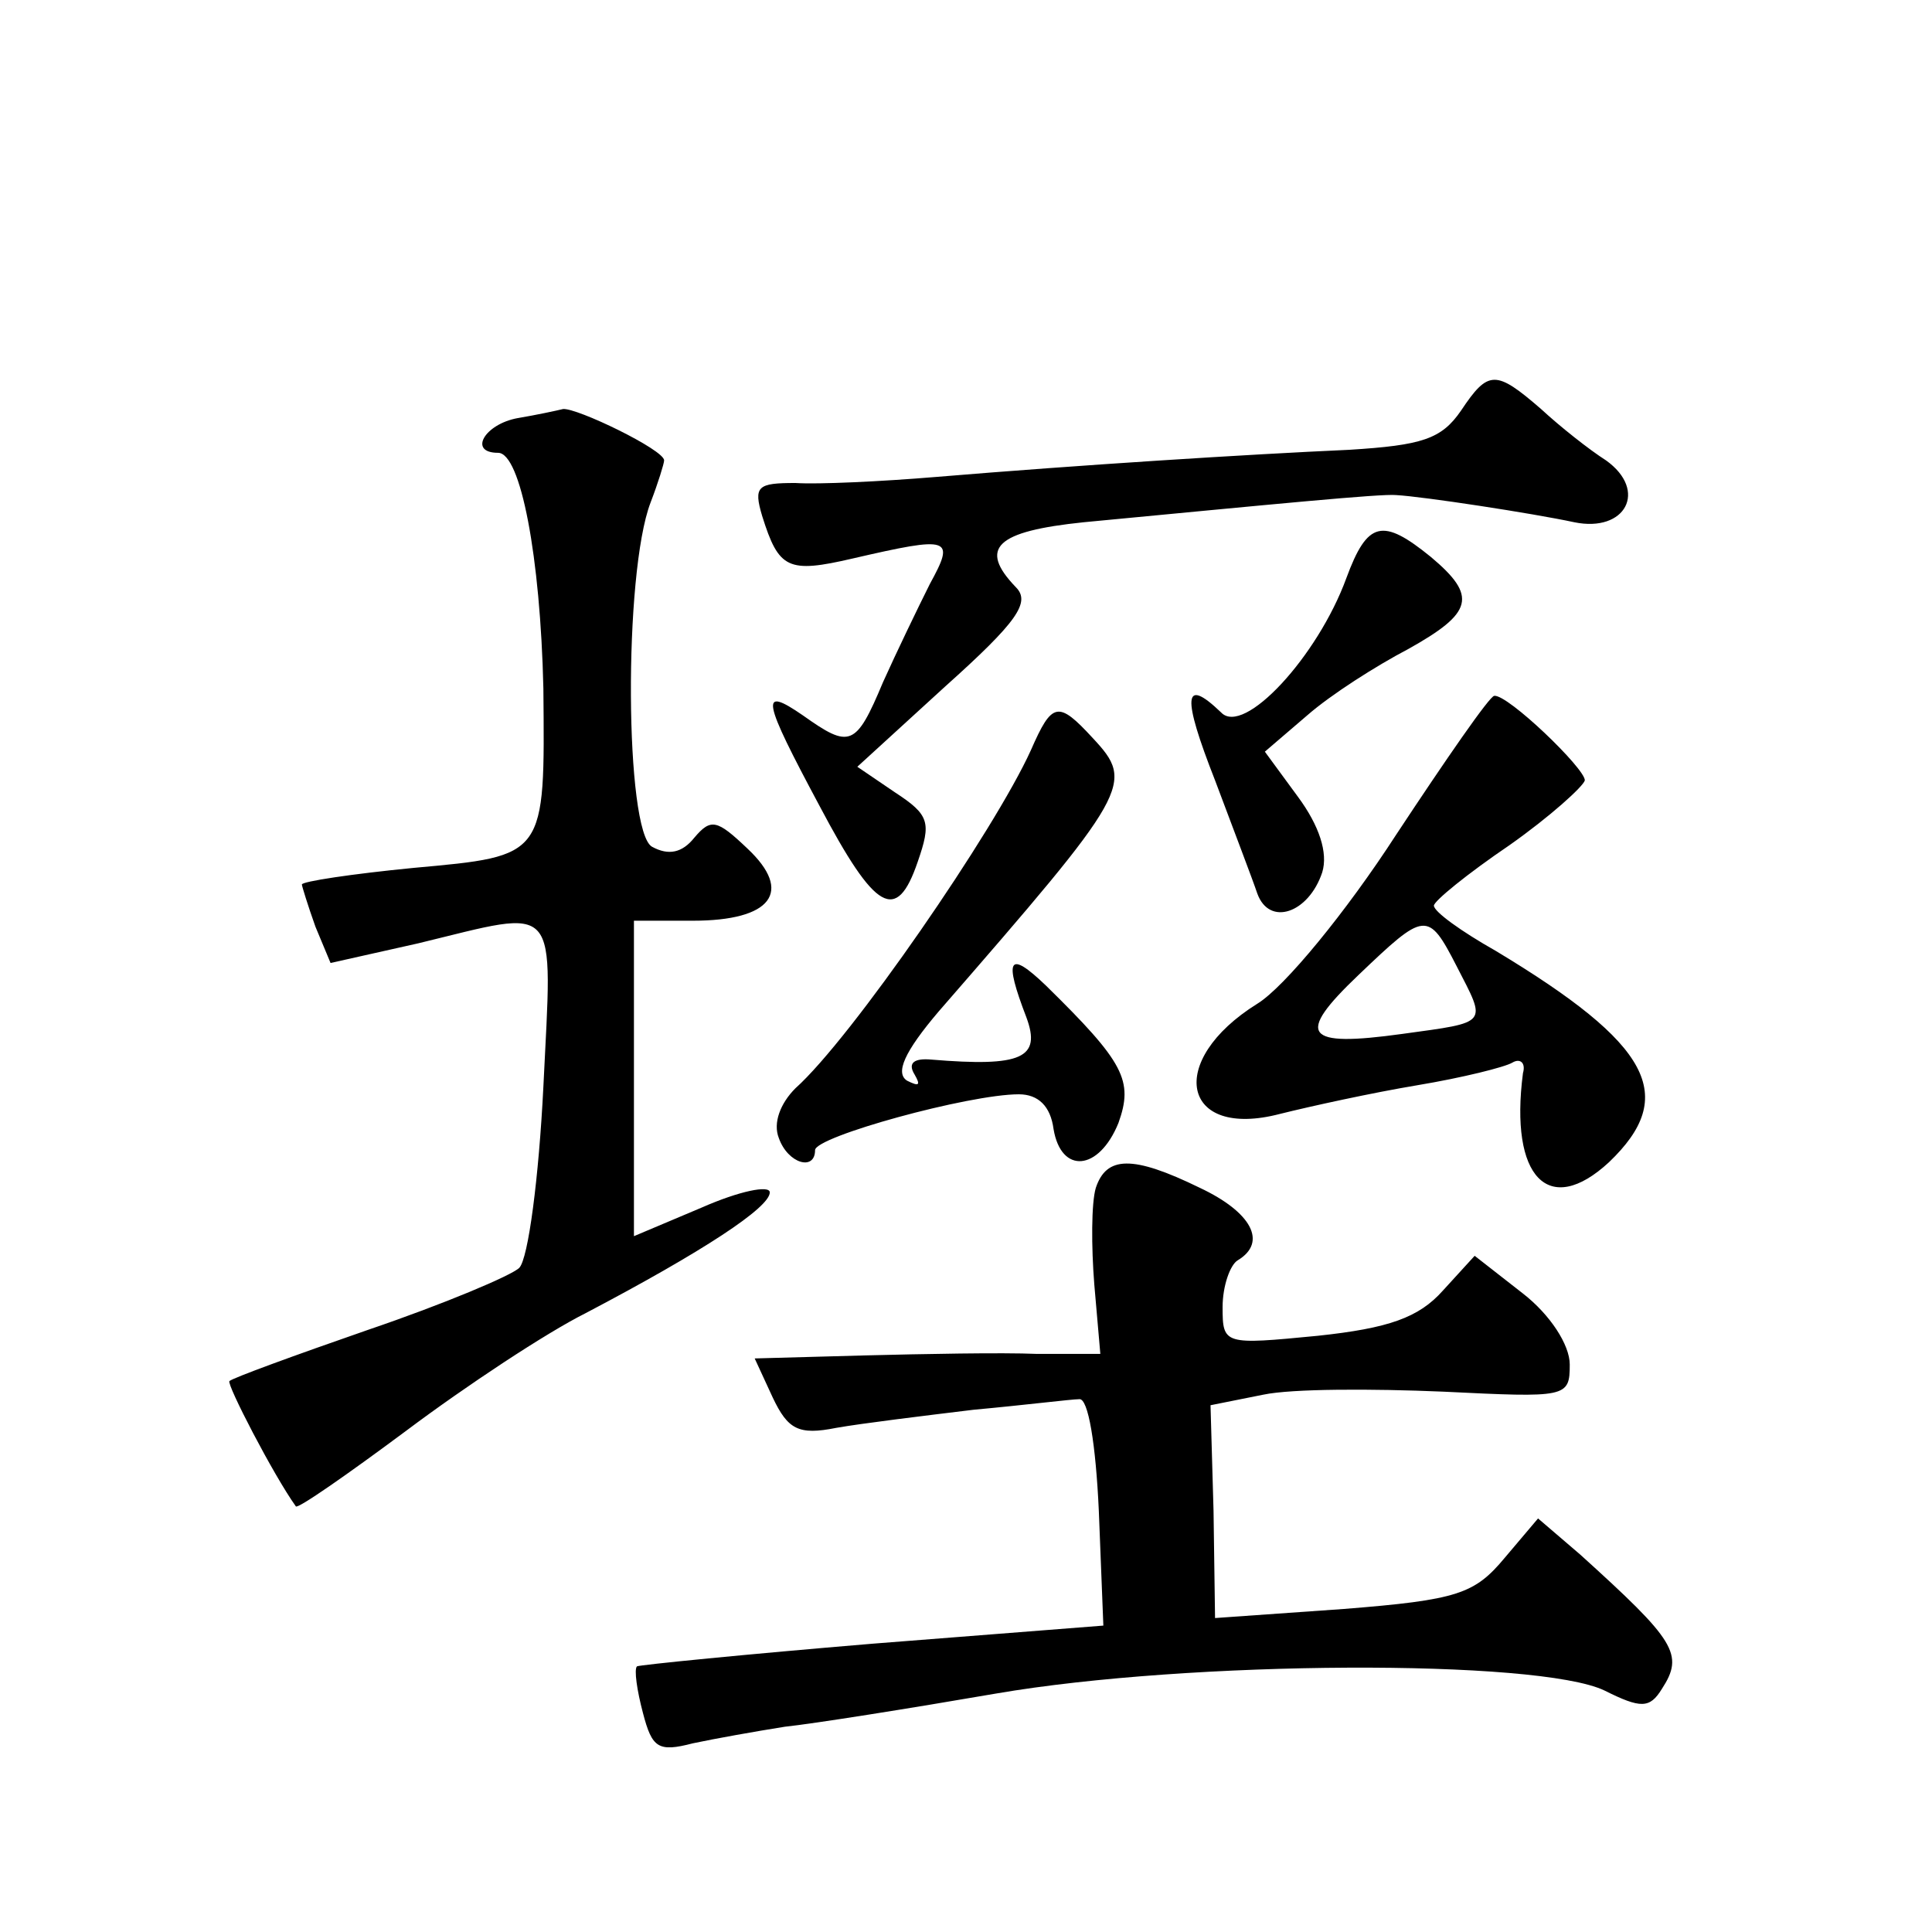
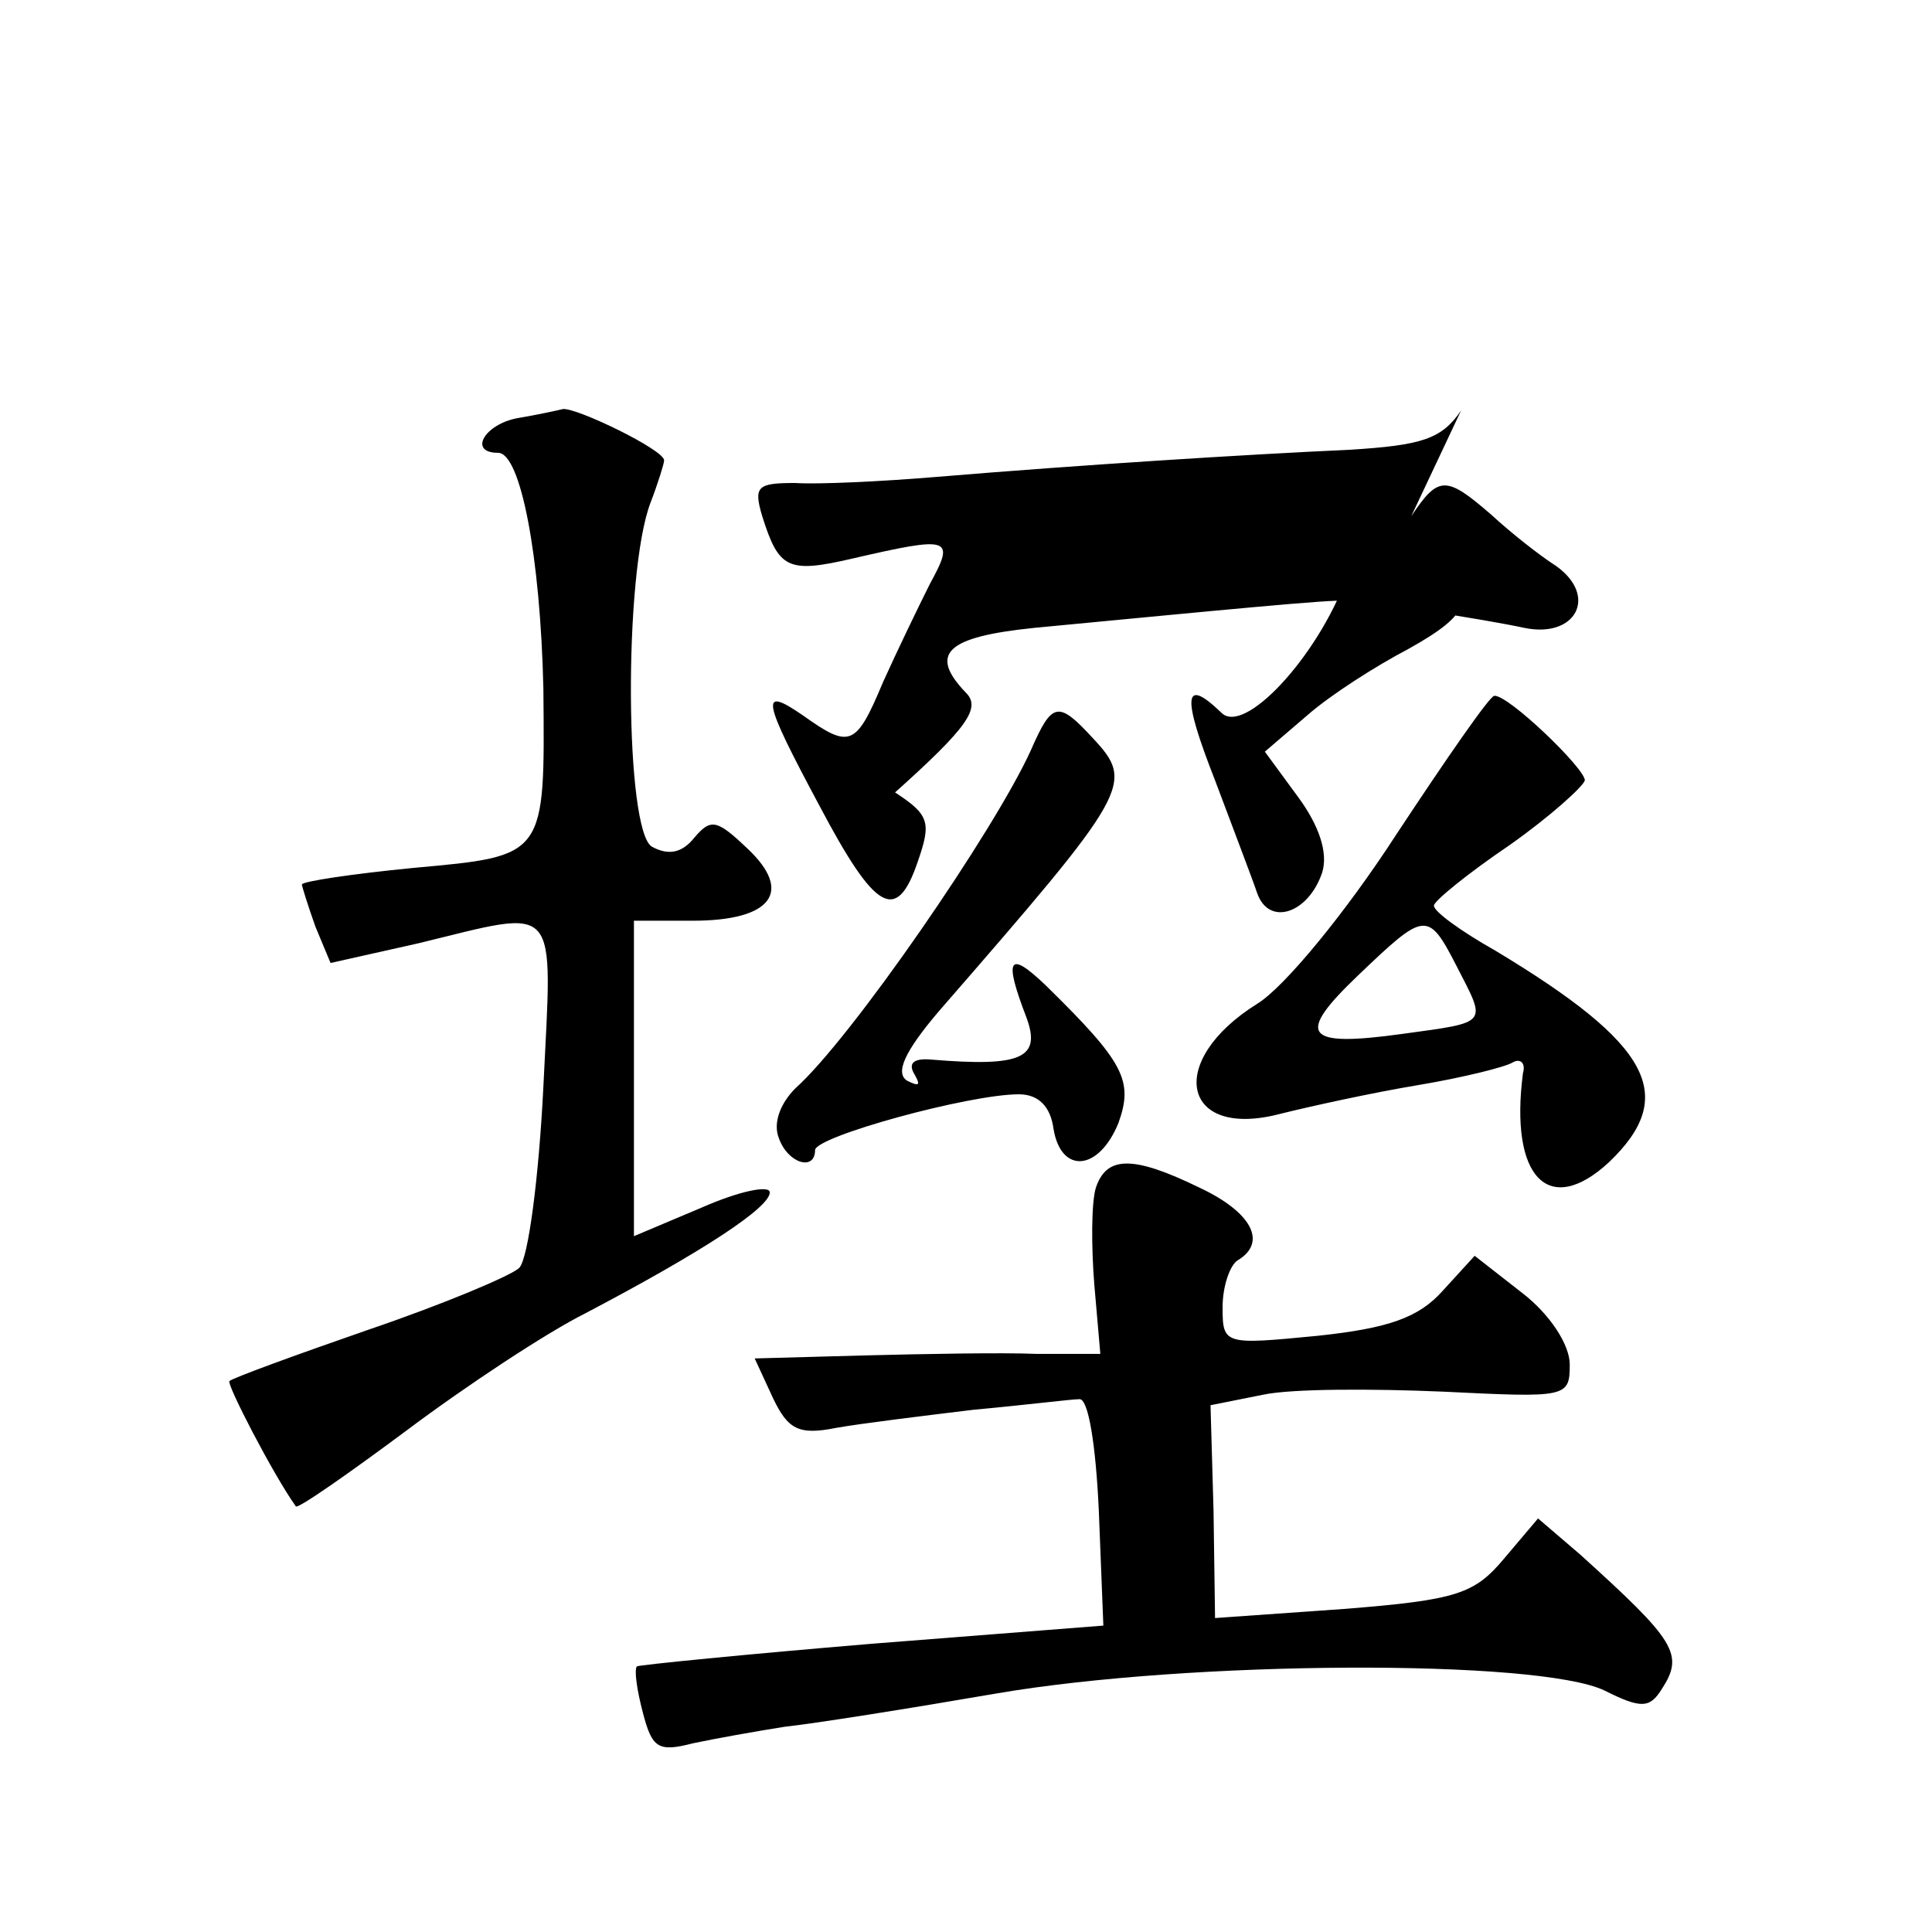
<svg xmlns="http://www.w3.org/2000/svg" version="1.0" width="128pt" height="128pt" viewBox="0 0 128 128" preserveAspectRatio="xMidYMid meet">
  <g transform="translate(0,128) scale(0.1,-0.1)" fill="#0" stroke="none">
-     <path d="M968 1008 c-13 -19 -26 -23 -74 -26 -67 -3 -178 -10 -274 -18 -36 -3 -78 -5 -93 -4 -25 0 -28 -2 -22 -22 11 -35 17 -38 60 -28 65 15 68 14 51 -17 -8 -16 -22 -45 -31 -65 -18 -43 -22 -44 -53 -22 -29 20 -27 11 11 -60 37 -70 51 -78 65 -37 9 26 8 31 -15 46 l-25 17 58 53 c48 43 57 56 47 66 -25 26 -13 37 45 43 126 12 197 19 207 18 18 -1 90 -12 118 -18 34 -7 49 21 21 41 -11 7 -30 22 -43 34 -30 26 -35 26 -53 -1z M343 1003 c-22 -4 -33 -23 -13 -23 15 0 28 -69 30 -156 1 -112 2 -111 -86 -119 -41 -4 -74 -9 -74 -11 0 -1 4 -14 9 -28 l10 -24 58 13 c95 23 89 30 83 -95 -3 -60 -10 -114 -16 -120 -5 -5 -50 -24 -100 -41 -49 -17 -90 -32 -92 -34 -2 -2 29 -62 44 -83 1 -2 34 21 73 50 40 30 93 65 119 78 78 41 122 70 122 80 0 5 -20 1 -45 -10 l-45 -19 0 104 0 105 39 0 c52 0 67 19 36 48 -20 19 -24 20 -35 7 -8 -10 -17 -12 -28 -6 -18 10 -19 181 -1 228 5 13 9 26 9 28 0 7 -58 35 -67 34 -4 -1 -18 -4 -30 -6z M892 897 c-19 -52 -68 -105 -83 -89 -25 24 -26 11 -4 -45 12 -32 25 -66 28 -75 8 -22 34 -13 43 14 4 13 -2 31 -16 50 l-22 30 28 24 c16 14 46 33 67 44 43 24 46 35 15 61 -32 26 -42 24 -56 -14z M925 727 c-33 -51 -74 -101 -92 -112 -61 -38 -50 -90 15 -73 20 5 61 14 91 19 30 5 58 12 63 15 5 3 9 0 7 -7 -9 -69 17 -96 57 -59 46 44 28 78 -75 140 -23 13 -41 26 -41 30 0 3 22 21 50 40 27 19 49 39 50 43 0 8 -51 57 -60 56 -3 0 -32 -42 -65 -92z m40 -87 c20 -39 22 -37 -36 -45 -65 -9 -71 -1 -29 39 44 42 46 43 65 6z M683 783 c-24 -53 -119 -191 -156 -224 -10 -10 -15 -23 -11 -33 6 -17 24 -22 24 -8 0 9 102 37 135 37 13 0 21 -8 23 -23 5 -30 30 -28 43 4 10 28 4 40 -48 91 -25 24 -28 18 -13 -21 10 -27 -3 -33 -63 -28 -11 1 -16 -2 -11 -10 4 -7 3 -8 -5 -4 -8 5 -2 19 21 46 127 146 130 151 102 181 -23 25 -27 24 -41 -8z M726 493 c-3 -10 -3 -39 -1 -64 l4 -46 -42 0 c-23 1 -75 0 -114 -1 l-73 -2 12 -26 c10 -21 17 -25 42 -20 17 3 58 8 91 12 33 3 65 7 70 7 6 1 11 -30 13 -74 l3 -76 -153 -12 c-84 -7 -154 -14 -156 -15 -2 -2 0 -16 4 -31 6 -23 10 -26 33 -20 14 3 42 8 61 11 19 2 82 12 140 22 128 22 359 23 403 2 24 -12 30 -12 38 1 15 23 9 32 -54 89 l-28 24 -22 -26 c-20 -24 -31 -28 -107 -34 l-85 -6 -1 71 -2 70 35 7 c19 4 72 4 119 2 82 -4 84 -4 84 18 0 13 -13 33 -31 47 l-32 25 -21 -23 c-16 -18 -36 -25 -83 -30 -62 -6 -63 -6 -63 19 0 14 5 28 10 31 20 12 9 32 -25 48 -45 22 -62 21 -69 0z" />
+     <path d="M968 1008 c-13 -19 -26 -23 -74 -26 -67 -3 -178 -10 -274 -18 -36 -3 -78 -5 -93 -4 -25 0 -28 -2 -22 -22 11 -35 17 -38 60 -28 65 15 68 14 51 -17 -8 -16 -22 -45 -31 -65 -18 -43 -22 -44 -53 -22 -29 20 -27 11 11 -60 37 -70 51 -78 65 -37 9 26 8 31 -15 46 c48 43 57 56 47 66 -25 26 -13 37 45 43 126 12 197 19 207 18 18 -1 90 -12 118 -18 34 -7 49 21 21 41 -11 7 -30 22 -43 34 -30 26 -35 26 -53 -1z M343 1003 c-22 -4 -33 -23 -13 -23 15 0 28 -69 30 -156 1 -112 2 -111 -86 -119 -41 -4 -74 -9 -74 -11 0 -1 4 -14 9 -28 l10 -24 58 13 c95 23 89 30 83 -95 -3 -60 -10 -114 -16 -120 -5 -5 -50 -24 -100 -41 -49 -17 -90 -32 -92 -34 -2 -2 29 -62 44 -83 1 -2 34 21 73 50 40 30 93 65 119 78 78 41 122 70 122 80 0 5 -20 1 -45 -10 l-45 -19 0 104 0 105 39 0 c52 0 67 19 36 48 -20 19 -24 20 -35 7 -8 -10 -17 -12 -28 -6 -18 10 -19 181 -1 228 5 13 9 26 9 28 0 7 -58 35 -67 34 -4 -1 -18 -4 -30 -6z M892 897 c-19 -52 -68 -105 -83 -89 -25 24 -26 11 -4 -45 12 -32 25 -66 28 -75 8 -22 34 -13 43 14 4 13 -2 31 -16 50 l-22 30 28 24 c16 14 46 33 67 44 43 24 46 35 15 61 -32 26 -42 24 -56 -14z M925 727 c-33 -51 -74 -101 -92 -112 -61 -38 -50 -90 15 -73 20 5 61 14 91 19 30 5 58 12 63 15 5 3 9 0 7 -7 -9 -69 17 -96 57 -59 46 44 28 78 -75 140 -23 13 -41 26 -41 30 0 3 22 21 50 40 27 19 49 39 50 43 0 8 -51 57 -60 56 -3 0 -32 -42 -65 -92z m40 -87 c20 -39 22 -37 -36 -45 -65 -9 -71 -1 -29 39 44 42 46 43 65 6z M683 783 c-24 -53 -119 -191 -156 -224 -10 -10 -15 -23 -11 -33 6 -17 24 -22 24 -8 0 9 102 37 135 37 13 0 21 -8 23 -23 5 -30 30 -28 43 4 10 28 4 40 -48 91 -25 24 -28 18 -13 -21 10 -27 -3 -33 -63 -28 -11 1 -16 -2 -11 -10 4 -7 3 -8 -5 -4 -8 5 -2 19 21 46 127 146 130 151 102 181 -23 25 -27 24 -41 -8z M726 493 c-3 -10 -3 -39 -1 -64 l4 -46 -42 0 c-23 1 -75 0 -114 -1 l-73 -2 12 -26 c10 -21 17 -25 42 -20 17 3 58 8 91 12 33 3 65 7 70 7 6 1 11 -30 13 -74 l3 -76 -153 -12 c-84 -7 -154 -14 -156 -15 -2 -2 0 -16 4 -31 6 -23 10 -26 33 -20 14 3 42 8 61 11 19 2 82 12 140 22 128 22 359 23 403 2 24 -12 30 -12 38 1 15 23 9 32 -54 89 l-28 24 -22 -26 c-20 -24 -31 -28 -107 -34 l-85 -6 -1 71 -2 70 35 7 c19 4 72 4 119 2 82 -4 84 -4 84 18 0 13 -13 33 -31 47 l-32 25 -21 -23 c-16 -18 -36 -25 -83 -30 -62 -6 -63 -6 -63 19 0 14 5 28 10 31 20 12 9 32 -25 48 -45 22 -62 21 -69 0z" />
  </g>
</svg>